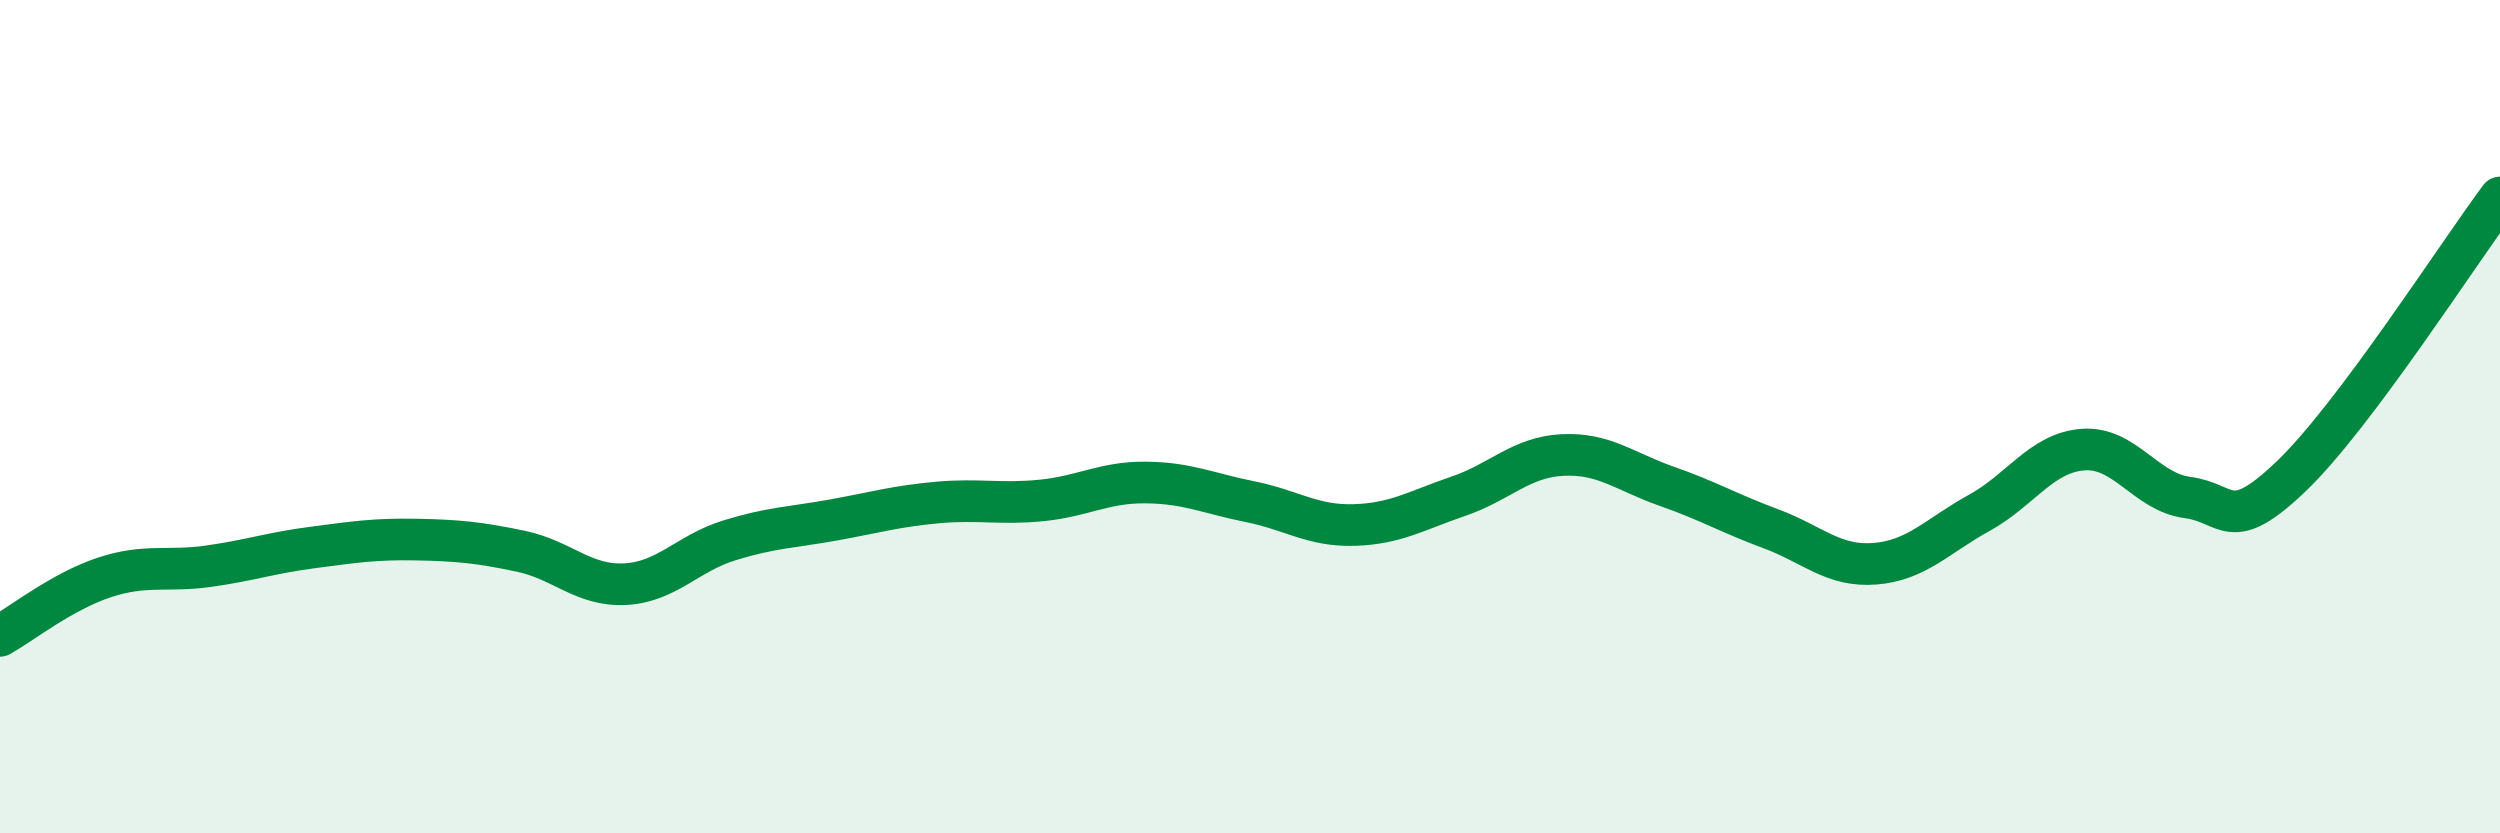
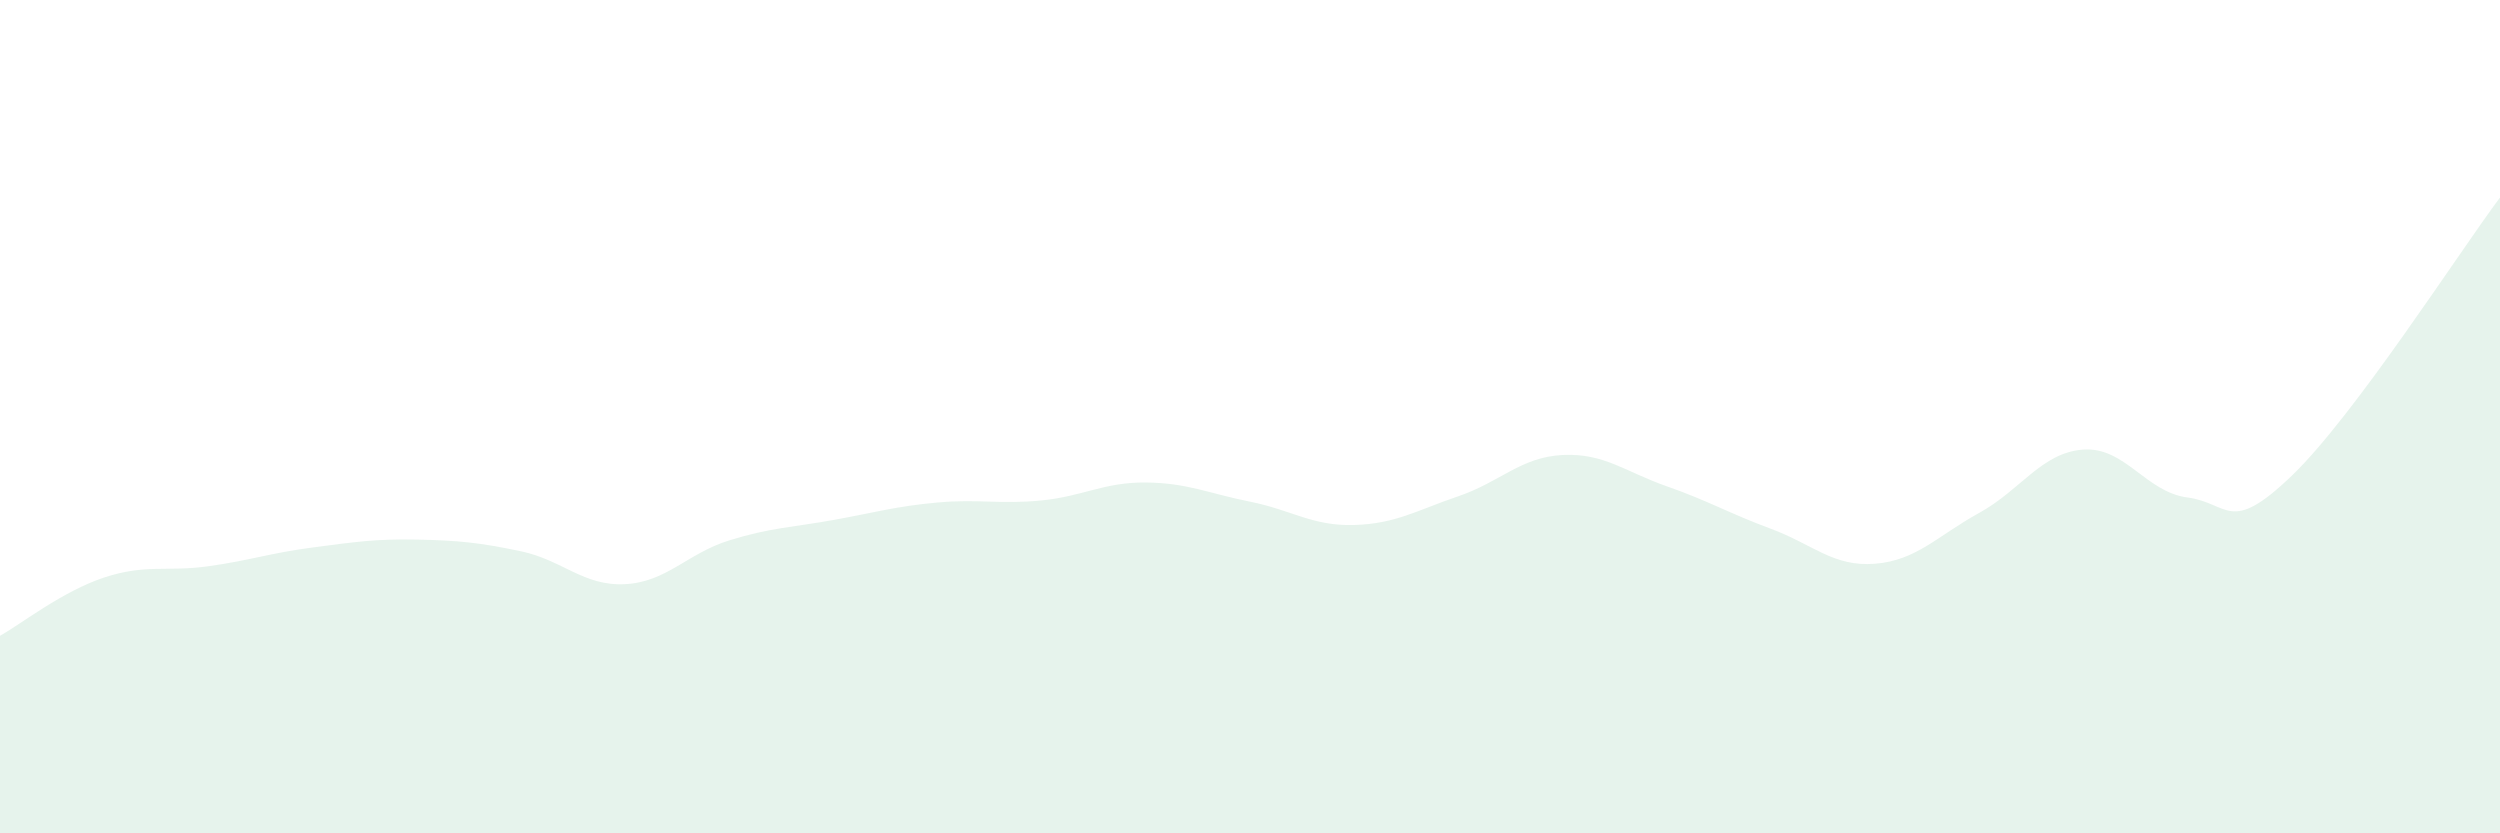
<svg xmlns="http://www.w3.org/2000/svg" width="60" height="20" viewBox="0 0 60 20">
  <path d="M 0,15.26 C 0.5,14.98 1.5,14.19 2.5,13.86 C 3.5,13.53 4,13.73 5,13.59 C 6,13.45 6.5,13.27 7.5,13.14 C 8.5,13.01 9,12.93 10,12.95 C 11,12.97 11.5,13.02 12.5,13.23 C 13.5,13.44 14,14.07 15,14.02 C 16,13.97 16.5,13.28 17.5,12.97 C 18.5,12.66 19,12.66 20,12.48 C 21,12.3 21.5,12.15 22.5,12.06 C 23.5,11.97 24,12.11 25,12.01 C 26,11.91 26.5,11.57 27.5,11.58 C 28.5,11.59 29,11.84 30,12.04 C 31,12.24 31.5,12.63 32.5,12.6 C 33.5,12.57 34,12.25 35,11.91 C 36,11.57 36.5,10.97 37.5,10.92 C 38.5,10.87 39,11.32 40,11.67 C 41,12.02 41.5,12.32 42.5,12.69 C 43.5,13.06 44,13.61 45,13.53 C 46,13.45 46.5,12.86 47.5,12.31 C 48.5,11.76 49,10.86 50,10.79 C 51,10.72 51.5,11.81 52.5,11.94 C 53.5,12.07 53.5,12.86 55,11.42 C 56.5,9.98 59,6.08 60,4.74L60 20L0 20Z" fill="#008740" opacity="0.1" stroke-linecap="round" stroke-linejoin="round" />
-   <path d="M 0,15.26 C 0.5,14.98 1.5,14.19 2.5,13.86 C 3.5,13.53 4,13.73 5,13.59 C 6,13.45 6.5,13.27 7.5,13.14 C 8.5,13.01 9,12.93 10,12.95 C 11,12.97 11.5,13.02 12.5,13.23 C 13.5,13.44 14,14.07 15,14.02 C 16,13.97 16.5,13.28 17.5,12.97 C 18.5,12.66 19,12.66 20,12.48 C 21,12.3 21.5,12.15 22.5,12.06 C 23.5,11.97 24,12.11 25,12.01 C 26,11.91 26.5,11.57 27.5,11.58 C 28.5,11.59 29,11.84 30,12.04 C 31,12.24 31.5,12.63 32.5,12.6 C 33.5,12.57 34,12.25 35,11.91 C 36,11.57 36.5,10.97 37.5,10.92 C 38.5,10.87 39,11.32 40,11.67 C 41,12.02 41.5,12.32 42.5,12.69 C 43.5,13.06 44,13.61 45,13.53 C 46,13.45 46.5,12.86 47.5,12.31 C 48.5,11.76 49,10.86 50,10.79 C 51,10.72 51.5,11.81 52.5,11.94 C 53.5,12.07 53.5,12.86 55,11.42 C 56.5,9.98 59,6.08 60,4.74" stroke="#008740" stroke-width="1" fill="none" stroke-linecap="round" stroke-linejoin="round" />
</svg>